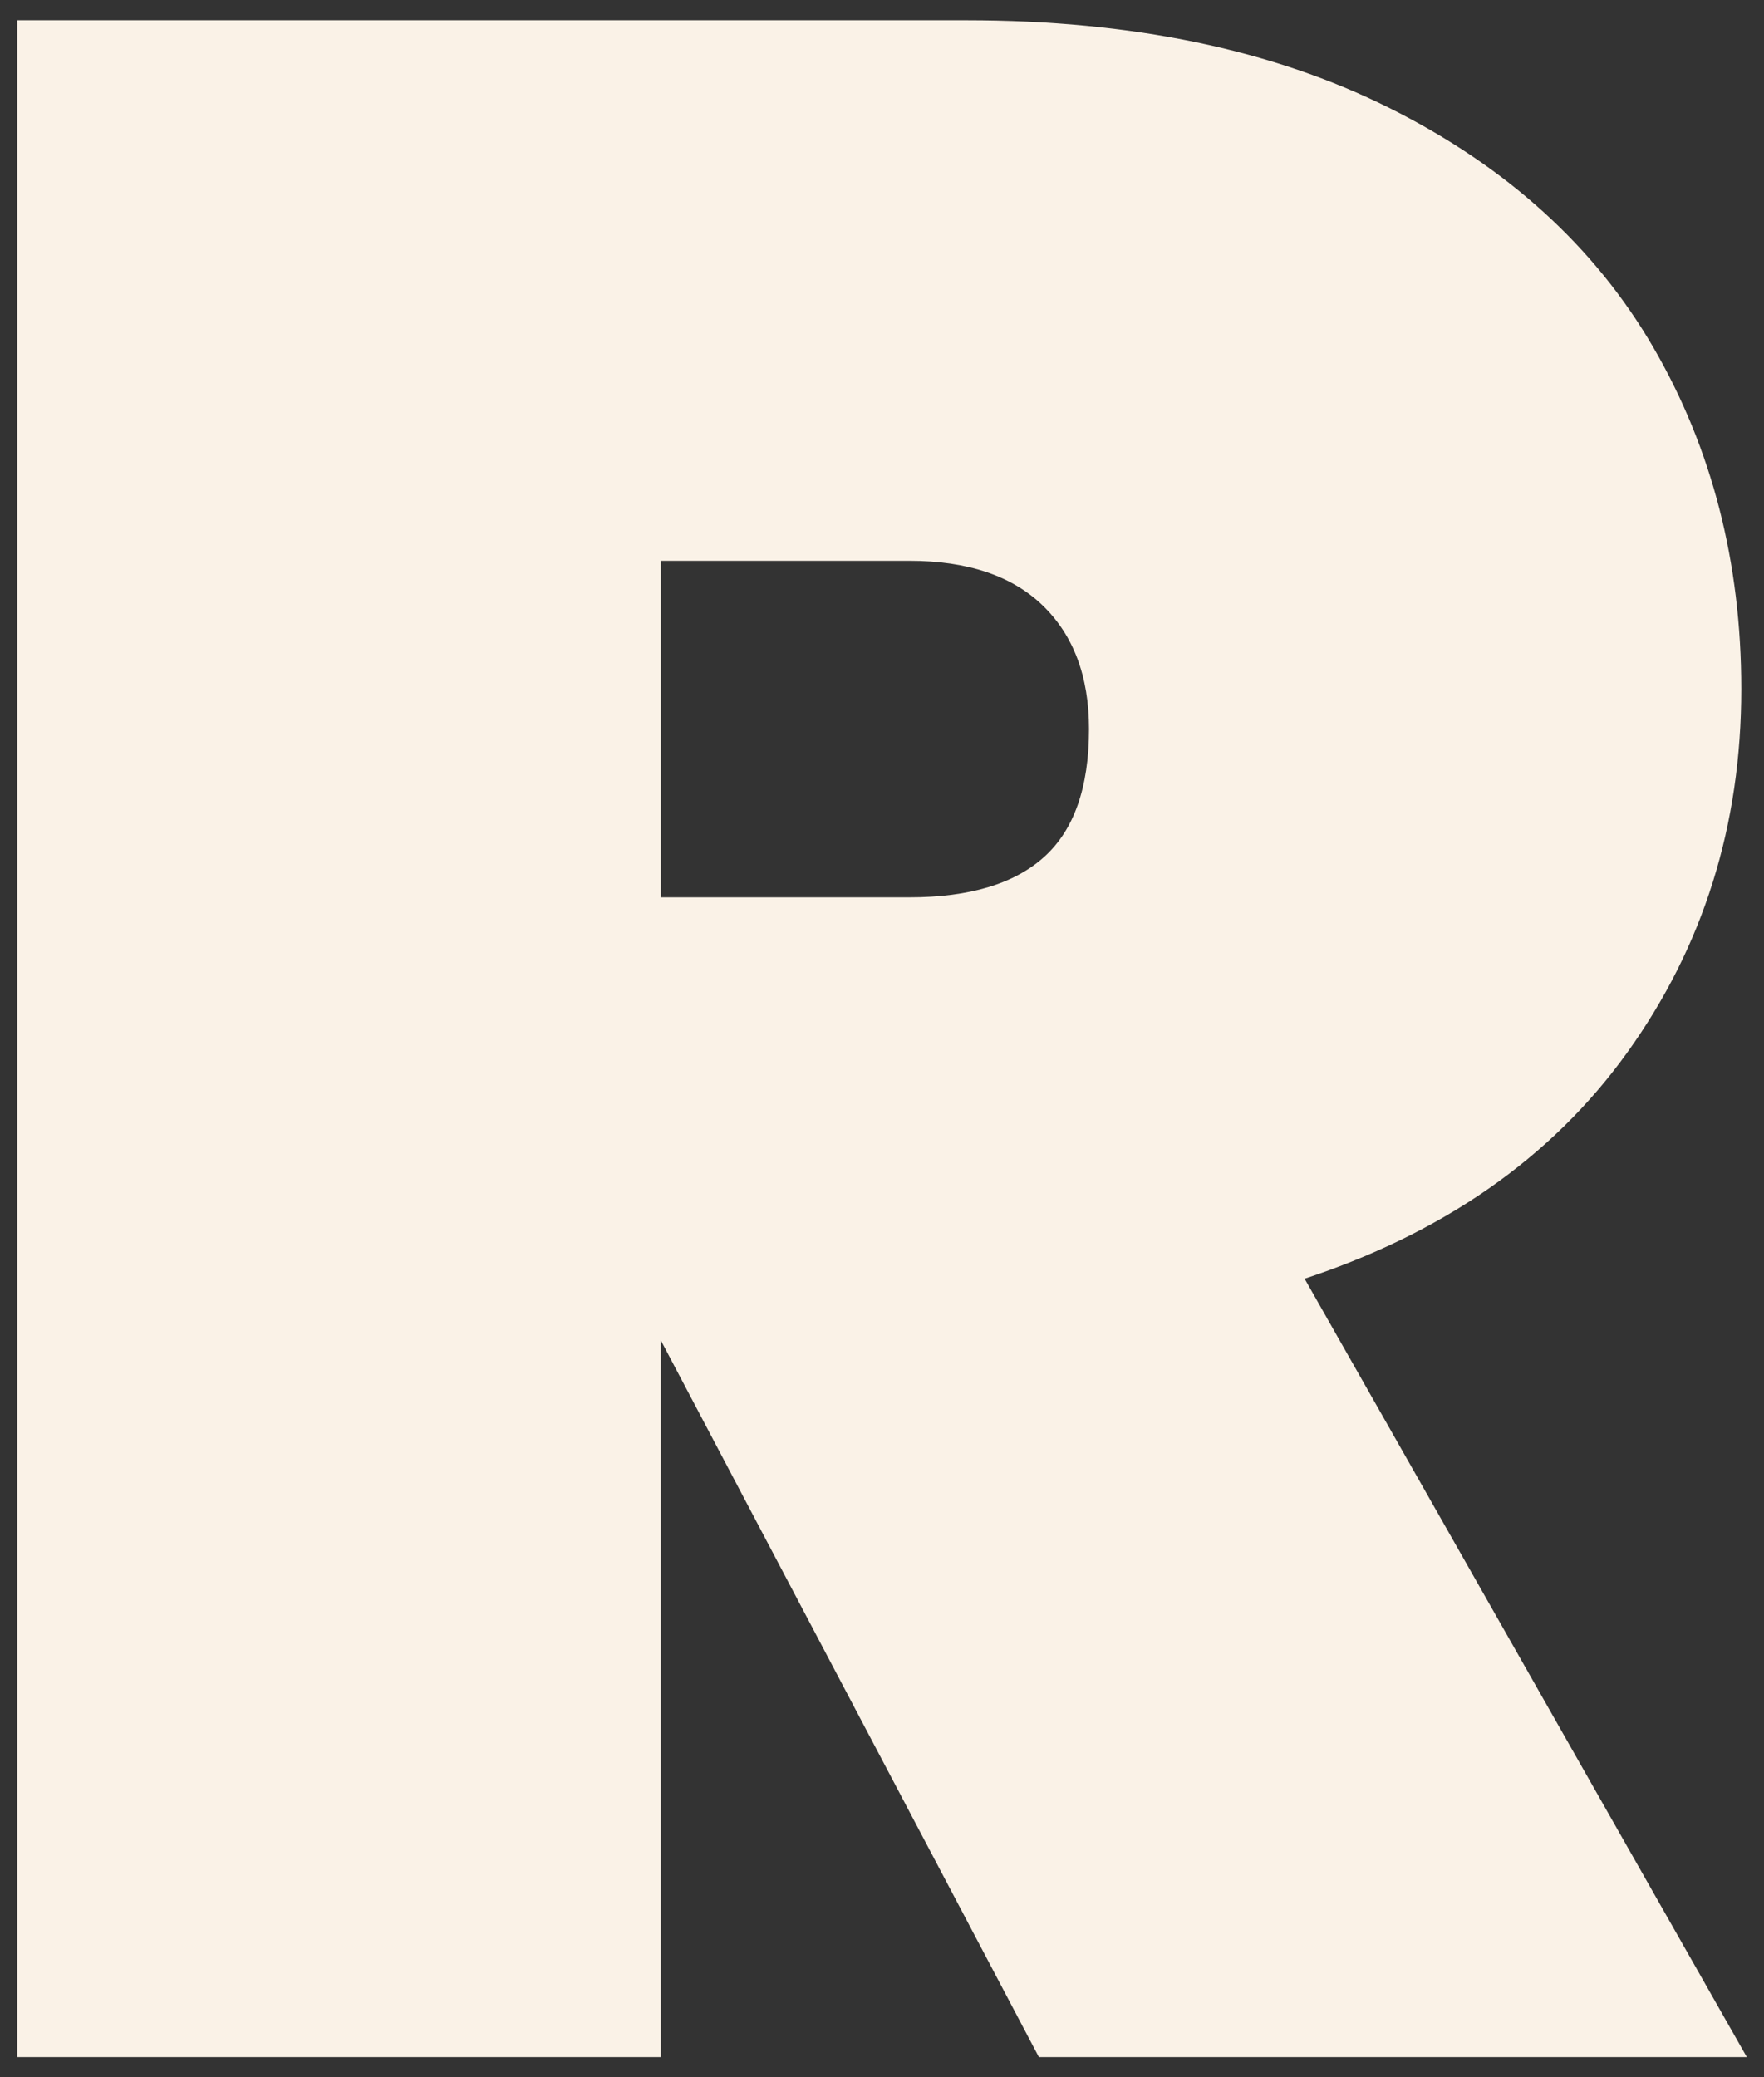
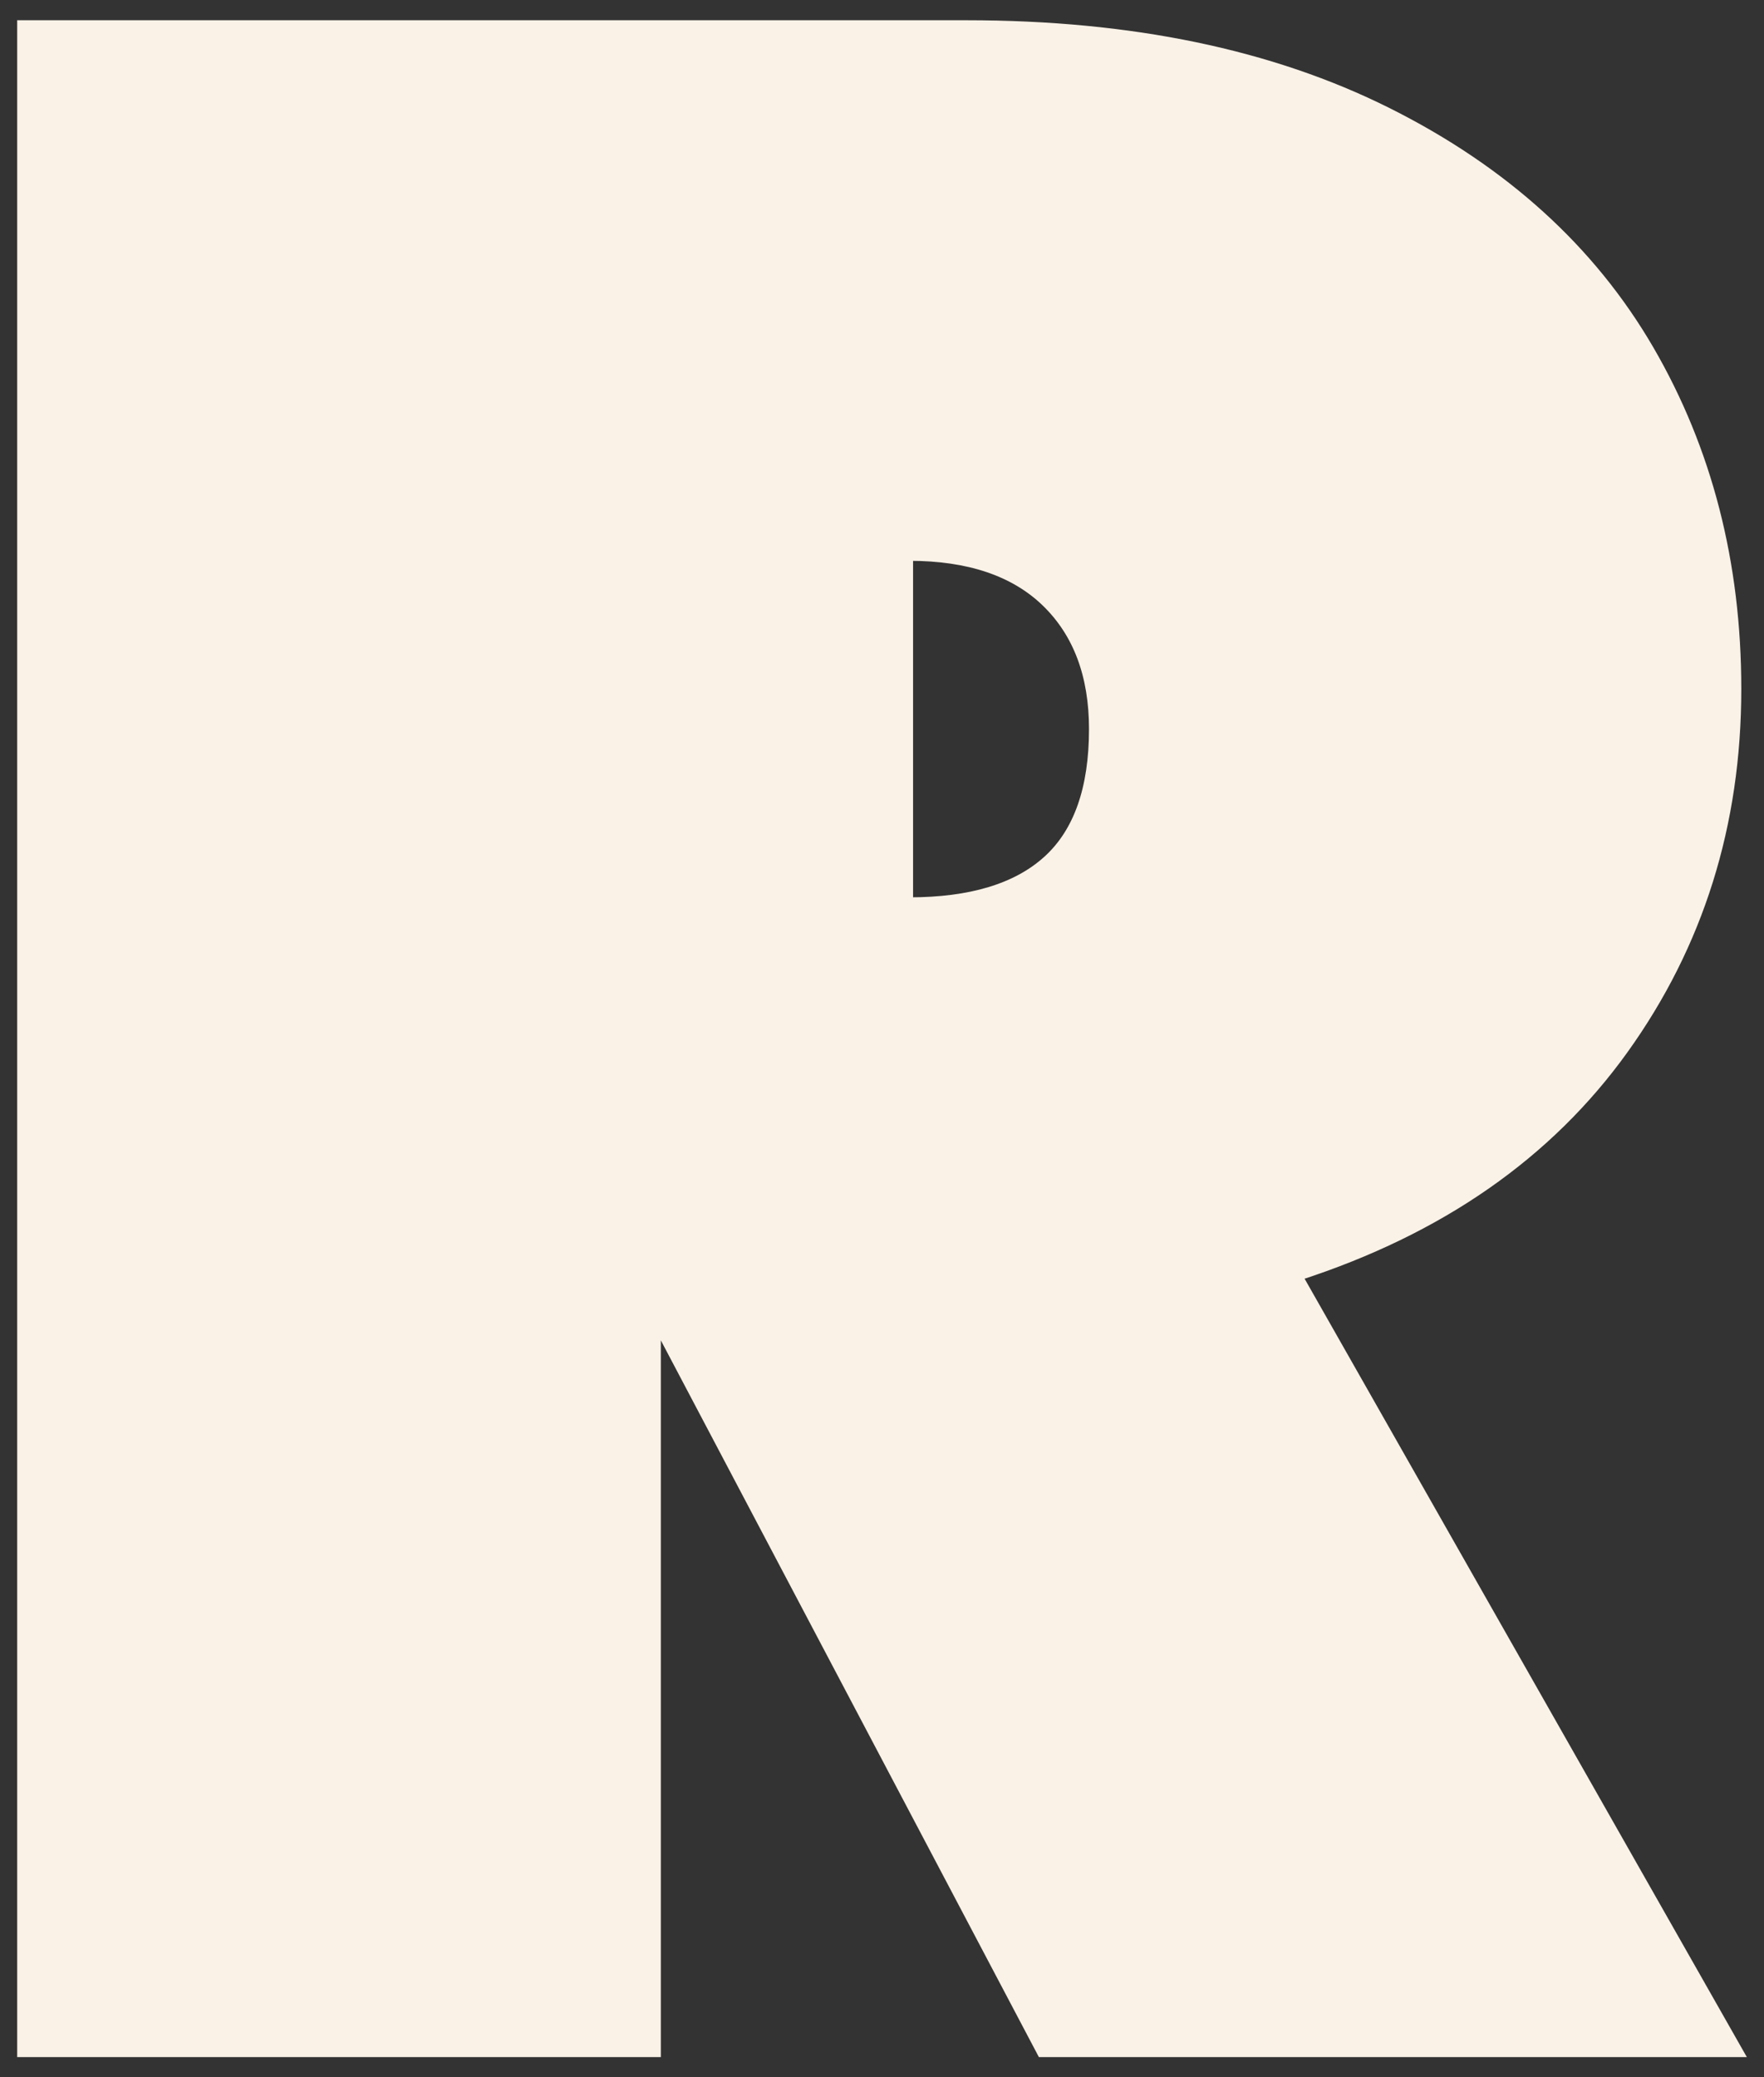
<svg xmlns="http://www.w3.org/2000/svg" id="Layer_1" version="1.1" viewBox="0 0 473.17 557.11">
  <rect x="0" y="0" width="473.17" height="557.11" fill="#333333" stroke="none" />
  <defs>
    <style>
      .st0 {
        fill: #faf2e7;
        stroke: #faf2e7;
        stroke-miterlimit: 10;
        stroke-width: 2px;
      }
    </style>
  </defs>
-   <path class="st0" d="M279.27,550.68l-103.01-195.26v195.26H5.61V6.43h253.68c44.07,0,81.74,7.82,113,23.45,31.25,15.64,54.7,36.9,70.34,63.8,15.63,26.91,23.45,57.27,23.45,91.09,0,36.39-10.13,68.68-30.36,96.86-20.25,28.19-49.33,48.43-87.25,60.73l118.38,208.32h-187.57ZM176.26,241.65h67.65c16.4,0,28.7-3.71,36.9-11.15,8.19-7.42,12.3-19.09,12.3-34.98,0-14.34-4.23-25.62-12.68-33.82-8.46-8.19-20.63-12.3-36.51-12.3h-67.65v92.25h0Z" />
+   <path class="st0" d="M279.27,550.68l-103.01-195.26v195.26H5.61V6.43h253.68c44.07,0,81.74,7.82,113,23.45,31.25,15.64,54.7,36.9,70.34,63.8,15.63,26.91,23.45,57.27,23.45,91.09,0,36.39-10.13,68.68-30.36,96.86-20.25,28.19-49.33,48.43-87.25,60.73l118.38,208.32h-187.57ZM176.26,241.65h67.65c16.4,0,28.7-3.71,36.9-11.15,8.19-7.42,12.3-19.09,12.3-34.98,0-14.34-4.23-25.62-12.68-33.82-8.46-8.19-20.63-12.3-36.51-12.3v92.25h0Z" />
</svg>